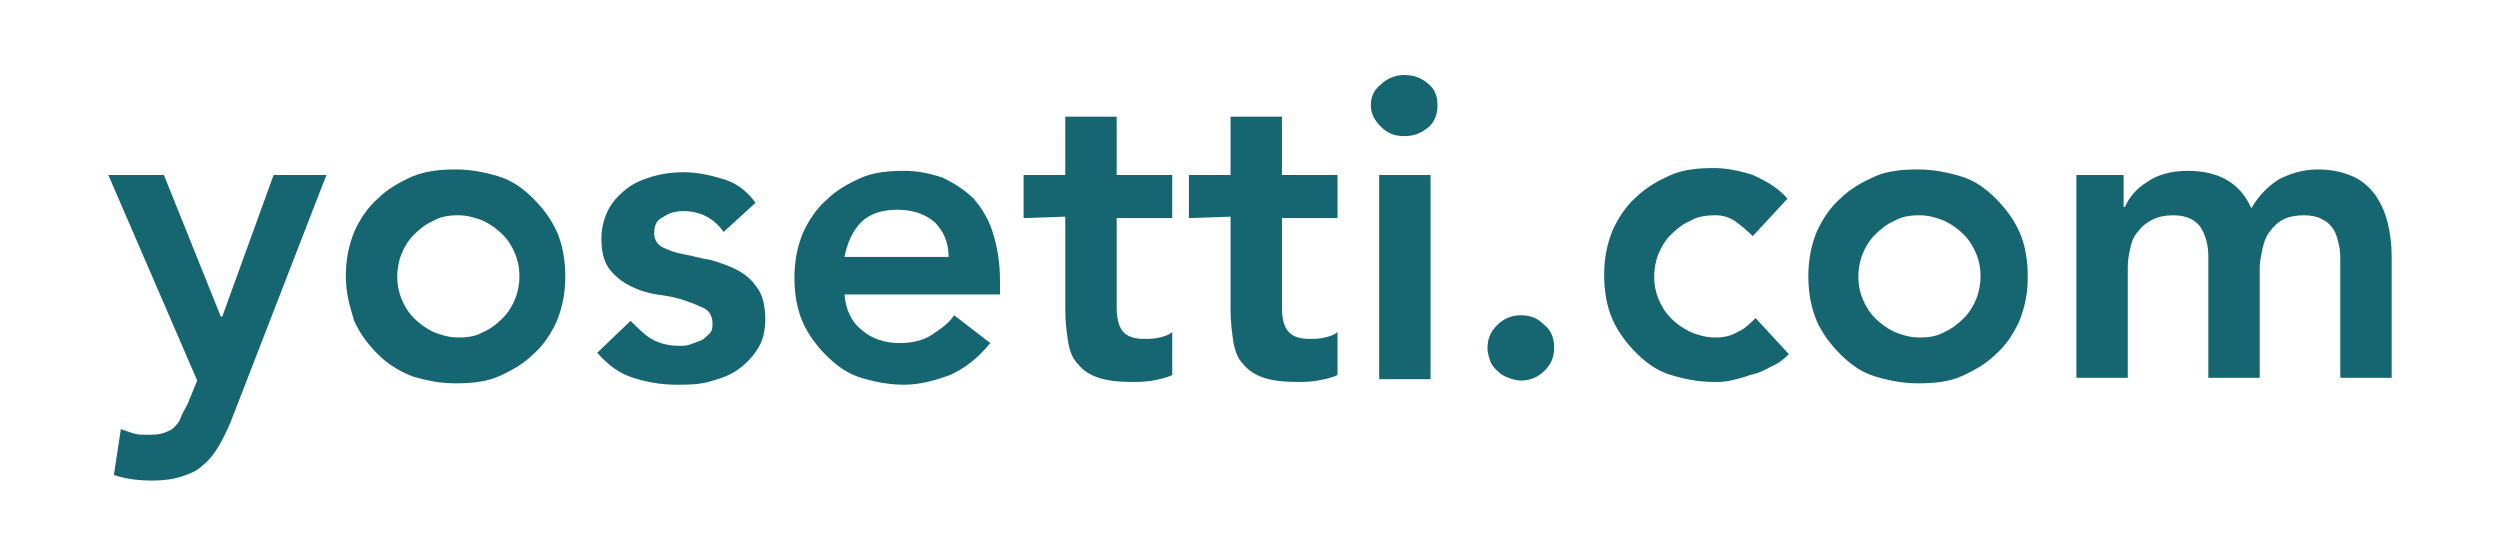
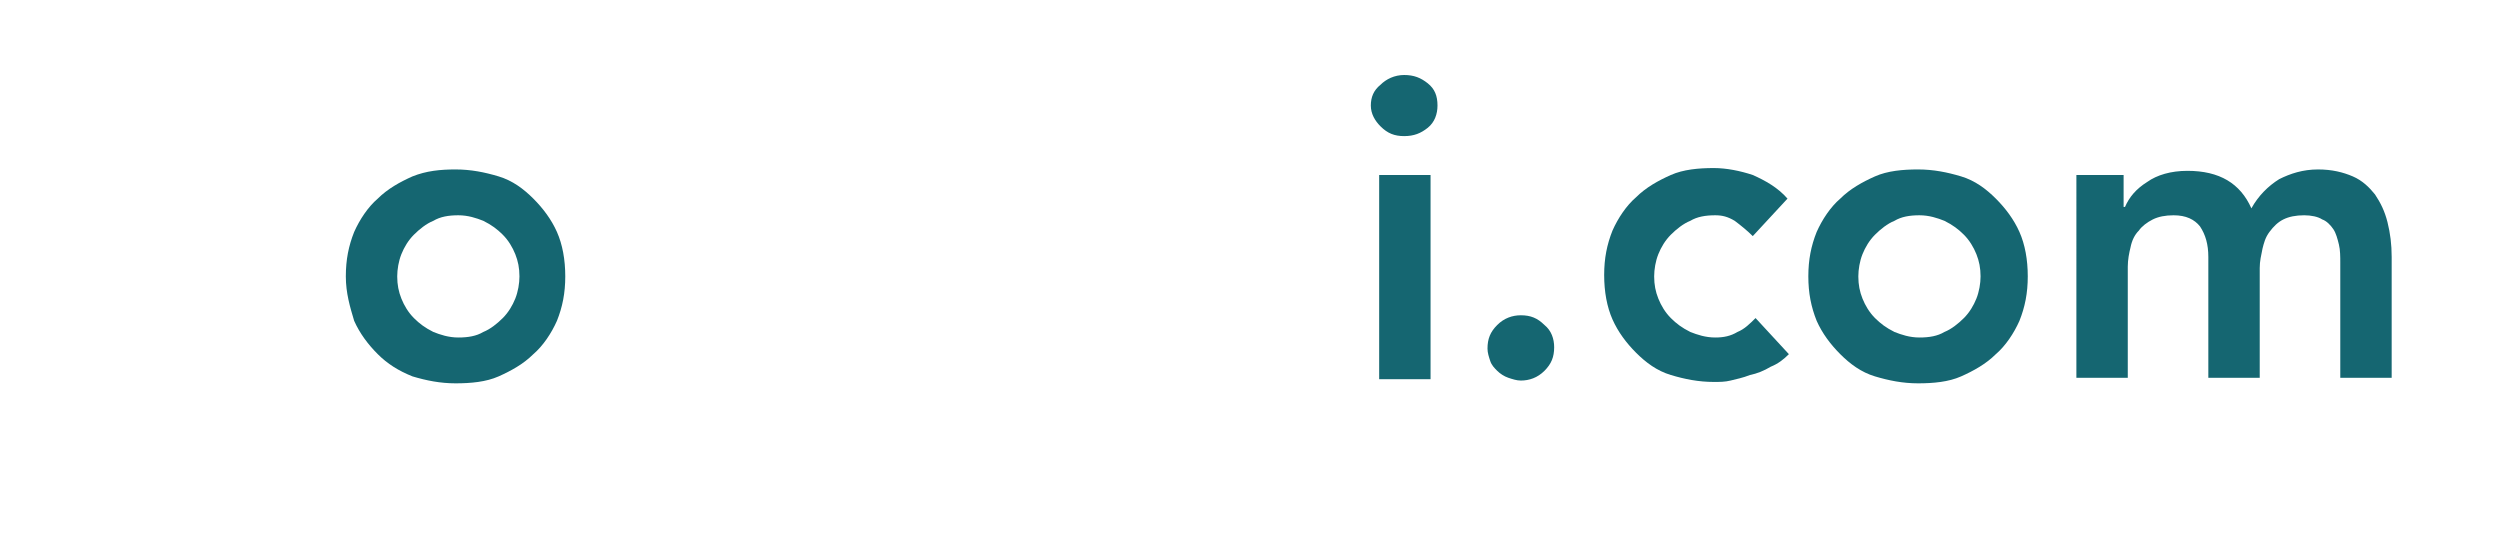
<svg xmlns="http://www.w3.org/2000/svg" version="1.1" id="レイヤー_1" x="0px" y="0px" viewBox="0 0 180 40" style="enable-background:new 0 0 180 40;" xml:space="preserve">
  <style type="text/css">
	.st0{fill:#156671;}
</style>
  <g>
-     <path class="st0" d="M7.8,12.6h4l4.1,10.2H16l3.7-10.2h3.8l-6.9,17.8c-0.3,0.7-0.6,1.3-0.9,1.8c-0.3,0.5-0.7,1-1.1,1.3   c-0.4,0.4-0.9,0.6-1.5,0.8s-1.3,0.3-2.1,0.3c-1,0-1.9-0.1-2.8-0.4l0.5-3.3C9,31,9.3,31.1,9.6,31.2s0.6,0.1,1,0.1s0.8,0,1.1-0.1   s0.6-0.2,0.8-0.4s0.4-0.4,0.5-0.7s0.3-0.6,0.5-1l0.7-1.7L7.8,12.6z" />
    <path class="st0" d="M24.9,19.9c0-1.2,0.2-2.2,0.6-3.2c0.4-0.9,1-1.8,1.7-2.4c0.7-0.7,1.6-1.2,2.5-1.6c1-0.4,2-0.5,3.1-0.5   s2.1,0.2,3.1,0.5s1.8,0.9,2.5,1.6c0.7,0.7,1.3,1.5,1.7,2.4s0.6,2,0.6,3.2s-0.2,2.2-0.6,3.2c-0.4,0.9-1,1.8-1.7,2.4   c-0.7,0.7-1.6,1.2-2.5,1.6s-2,0.5-3.1,0.5s-2.1-0.2-3.1-0.5c-1-0.4-1.8-0.9-2.5-1.6s-1.3-1.5-1.7-2.4   C25.2,22.1,24.9,21.1,24.9,19.9z M28.6,19.9c0,0.6,0.1,1.1,0.3,1.6s0.5,1,0.9,1.4s0.8,0.7,1.4,1c0.5,0.2,1.1,0.4,1.8,0.4   s1.3-0.1,1.8-0.4c0.5-0.2,1-0.6,1.4-1s0.7-0.9,0.9-1.4s0.3-1.1,0.3-1.6c0-0.6-0.1-1.1-0.3-1.6s-0.5-1-0.9-1.4s-0.8-0.7-1.4-1   c-0.5-0.2-1.1-0.4-1.8-0.4s-1.3,0.1-1.8,0.4c-0.5,0.2-1,0.6-1.4,1s-0.7,0.9-0.9,1.4S28.6,19.4,28.6,19.9z" />
-     <path class="st0" d="M52.1,16.7c-0.7-1-1.7-1.5-2.9-1.5c-0.5,0-1,0.1-1.4,0.4c-0.5,0.2-0.7,0.6-0.7,1.2c0,0.4,0.2,0.8,0.6,1   c0.4,0.2,0.9,0.4,1.5,0.5s1.2,0.3,1.9,0.4c0.7,0.2,1.3,0.4,1.9,0.7c0.6,0.3,1.1,0.7,1.5,1.3c0.4,0.5,0.6,1.3,0.6,2.3   c0,0.9-0.2,1.6-0.6,2.2c-0.4,0.6-0.9,1.1-1.5,1.5s-1.3,0.6-2,0.8c-0.8,0.2-1.5,0.2-2.3,0.2c-1.1,0-2.2-0.2-3.1-0.5   c-1-0.3-1.8-0.9-2.6-1.8l2.4-2.3c0.5,0.5,1,1,1.5,1.3s1.2,0.5,2,0.5c0.3,0,0.5,0,0.8-0.1s0.5-0.2,0.8-0.3c0.2-0.1,0.4-0.3,0.6-0.5   c0.2-0.2,0.2-0.5,0.2-0.7c0-0.5-0.2-0.9-0.6-1.1c-0.4-0.2-0.9-0.4-1.5-0.6s-1.2-0.3-1.9-0.4s-1.3-0.3-1.9-0.6   c-0.6-0.3-1.1-0.7-1.5-1.2s-0.6-1.3-0.6-2.2c0-0.8,0.2-1.5,0.5-2.1s0.8-1.1,1.3-1.5s1.2-0.7,1.9-0.9s1.4-0.3,2.2-0.3   c1,0,1.9,0.2,2.9,0.5s1.7,0.9,2.3,1.7L52.1,16.7z" />
-     <path class="st0" d="M60.8,21.2c0.1,1.1,0.5,2,1.3,2.6c0.7,0.6,1.6,0.9,2.7,0.9c0.9,0,1.7-0.2,2.3-0.6c0.6-0.4,1.2-0.8,1.6-1.4   l2.6,2c-0.9,1.1-1.8,1.8-2.9,2.3c-1.1,0.4-2.2,0.7-3.3,0.7S63,27.5,62,27.2s-1.8-0.9-2.5-1.6s-1.3-1.5-1.7-2.4s-0.6-2-0.6-3.2   s0.2-2.2,0.6-3.2c0.4-0.9,1-1.8,1.7-2.4c0.7-0.7,1.6-1.2,2.5-1.6s2-0.5,3.1-0.5c1,0,1.9,0.2,2.8,0.5c0.8,0.4,1.6,0.9,2.2,1.5   c0.6,0.7,1.1,1.5,1.4,2.5s0.5,2.1,0.5,3.4v1C72,21.2,60.8,21.2,60.8,21.2z M68.3,18.5c0-1.1-0.4-1.9-1-2.5   c-0.7-0.6-1.6-0.9-2.7-0.9s-2,0.3-2.6,0.9c-0.6,0.6-1,1.5-1.2,2.5H68.3z" />
-     <path class="st0" d="M73.7,15.7v-3.1h3V8.4h3.7v4.2h4v3.1h-4v6.4c0,0.7,0.1,1.3,0.4,1.7c0.3,0.4,0.8,0.6,1.6,0.6   c0.3,0,0.7,0,1.1-0.1s0.7-0.2,0.9-0.4V27c-0.4,0.2-0.9,0.3-1.4,0.4c-0.6,0.1-1.1,0.1-1.5,0.1c-1,0-1.8-0.1-2.4-0.3   c-0.6-0.2-1.1-0.5-1.5-1c-0.4-0.4-0.6-1-0.7-1.6c-0.1-0.7-0.2-1.4-0.2-2.3v-6.7L73.7,15.7L73.7,15.7L73.7,15.7z" />
-     <path class="st0" d="M85.6,15.7v-3.1h3V8.4h3.7v4.2h4v3.1h-4v6.4c0,0.7,0.1,1.3,0.4,1.7s0.8,0.6,1.6,0.6c0.3,0,0.7,0,1.1-0.1   s0.7-0.2,0.9-0.4V27c-0.4,0.2-0.9,0.3-1.4,0.4c-0.6,0.1-1.1,0.1-1.5,0.1c-1,0-1.8-0.1-2.4-0.3c-0.6-0.2-1.1-0.5-1.5-1   c-0.4-0.4-0.6-1-0.7-1.6c-0.1-0.7-0.2-1.4-0.2-2.3v-6.7L85.6,15.7L85.6,15.7L85.6,15.7z" />
    <path class="st0" d="M98.7,7.6c0-0.6,0.2-1.1,0.7-1.5c0.4-0.4,1-0.7,1.7-0.7s1.2,0.2,1.7,0.6s0.7,0.9,0.7,1.6   c0,0.6-0.2,1.2-0.7,1.6s-1,0.6-1.7,0.6s-1.2-0.2-1.7-0.7C99,8.7,98.7,8.2,98.7,7.6z M99.3,12.6h3.7v14.7h-3.7V12.6z" />
    <path class="st0" d="M107.1,25.1c0-0.7,0.2-1.2,0.7-1.7s1.1-0.7,1.7-0.7c0.7,0,1.2,0.2,1.7,0.7c0.5,0.4,0.7,1,0.7,1.6   c0,0.7-0.2,1.2-0.7,1.7s-1.1,0.7-1.7,0.7c-0.3,0-0.6-0.1-0.9-0.2s-0.6-0.3-0.8-0.5s-0.4-0.4-0.5-0.7   C107.2,25.7,107.1,25.4,107.1,25.1z" />
    <path class="st0" d="M126.2,17c-0.4-0.4-0.9-0.8-1.3-1.1c-0.5-0.3-0.9-0.4-1.4-0.4c-0.7,0-1.3,0.1-1.8,0.4c-0.5,0.2-1,0.6-1.4,1   s-0.7,0.9-0.9,1.4s-0.3,1.1-0.3,1.6c0,0.6,0.1,1.1,0.3,1.6s0.5,1,0.9,1.4s0.8,0.7,1.4,1c0.5,0.2,1.1,0.4,1.8,0.4   c0.6,0,1.1-0.1,1.6-0.4c0.5-0.2,0.9-0.6,1.3-1l2.4,2.6c-0.4,0.4-0.8,0.7-1.3,0.9c-0.5,0.3-1,0.5-1.5,0.6c-0.5,0.2-1,0.3-1.4,0.4   s-0.8,0.1-1.2,0.1c-1.1,0-2.1-0.2-3.1-0.5s-1.8-0.9-2.5-1.6s-1.3-1.5-1.7-2.4s-0.6-2-0.6-3.2s0.2-2.2,0.6-3.2   c0.4-0.9,1-1.8,1.7-2.4c0.7-0.7,1.6-1.2,2.5-1.6s2-0.5,3.1-0.5c0.9,0,1.9,0.2,2.8,0.5c0.9,0.4,1.8,0.9,2.5,1.7L126.2,17z" />
    <path class="st0" d="M130.2,19.9c0-1.2,0.2-2.2,0.6-3.2c0.4-0.9,1-1.8,1.7-2.4c0.7-0.7,1.6-1.2,2.5-1.6s2-0.5,3.1-0.5   s2.1,0.2,3.1,0.5s1.8,0.9,2.5,1.6c0.7,0.7,1.3,1.5,1.7,2.4s0.6,2,0.6,3.2s-0.2,2.2-0.6,3.2c-0.4,0.9-1,1.8-1.7,2.4   c-0.7,0.7-1.6,1.2-2.5,1.6s-2,0.5-3.1,0.5s-2.1-0.2-3.1-0.5s-1.8-0.9-2.5-1.6s-1.3-1.5-1.7-2.4C130.4,22.1,130.2,21.1,130.2,19.9z    M133.8,19.9c0,0.6,0.1,1.1,0.3,1.6s0.5,1,0.9,1.4s0.8,0.7,1.4,1c0.5,0.2,1.1,0.4,1.8,0.4s1.3-0.1,1.8-0.4c0.5-0.2,1-0.6,1.4-1   s0.7-0.9,0.9-1.4s0.3-1.1,0.3-1.6c0-0.6-0.1-1.1-0.3-1.6s-0.5-1-0.9-1.4s-0.8-0.7-1.4-1c-0.5-0.2-1.1-0.4-1.8-0.4s-1.3,0.1-1.8,0.4   c-0.5,0.2-1,0.6-1.4,1s-0.7,0.9-0.9,1.4C133.9,18.8,133.8,19.4,133.8,19.9z" />
    <path class="st0" d="M149.4,12.6h3.5v2.3h0.1c0.3-0.7,0.8-1.3,1.6-1.8c0.7-0.5,1.7-0.8,2.9-0.8c2.3,0,3.8,0.9,4.6,2.7   c0.5-0.9,1.2-1.6,2-2.1c0.8-0.4,1.7-0.7,2.8-0.7c1,0,1.8,0.2,2.5,0.5s1.2,0.8,1.6,1.3c0.4,0.6,0.7,1.2,0.9,2   c0.2,0.8,0.3,1.6,0.3,2.5v8.7h-3.7v-8.3c0-0.4,0-0.9-0.1-1.3s-0.2-0.8-0.4-1.1s-0.5-0.6-0.8-0.7c-0.3-0.2-0.8-0.3-1.3-0.3   c-0.6,0-1.1,0.1-1.5,0.3s-0.7,0.5-1,0.9s-0.4,0.8-0.5,1.2c-0.1,0.5-0.2,0.9-0.2,1.4v7.9H159v-8.7c0-0.9-0.2-1.6-0.6-2.2   c-0.4-0.5-1-0.8-1.9-0.8c-0.6,0-1.1,0.1-1.5,0.3c-0.4,0.2-0.8,0.5-1,0.8c-0.3,0.3-0.5,0.7-0.6,1.2c-0.1,0.4-0.2,0.9-0.2,1.4v8h-3.7   V12.6H149.4z" />
  </g>
</svg>